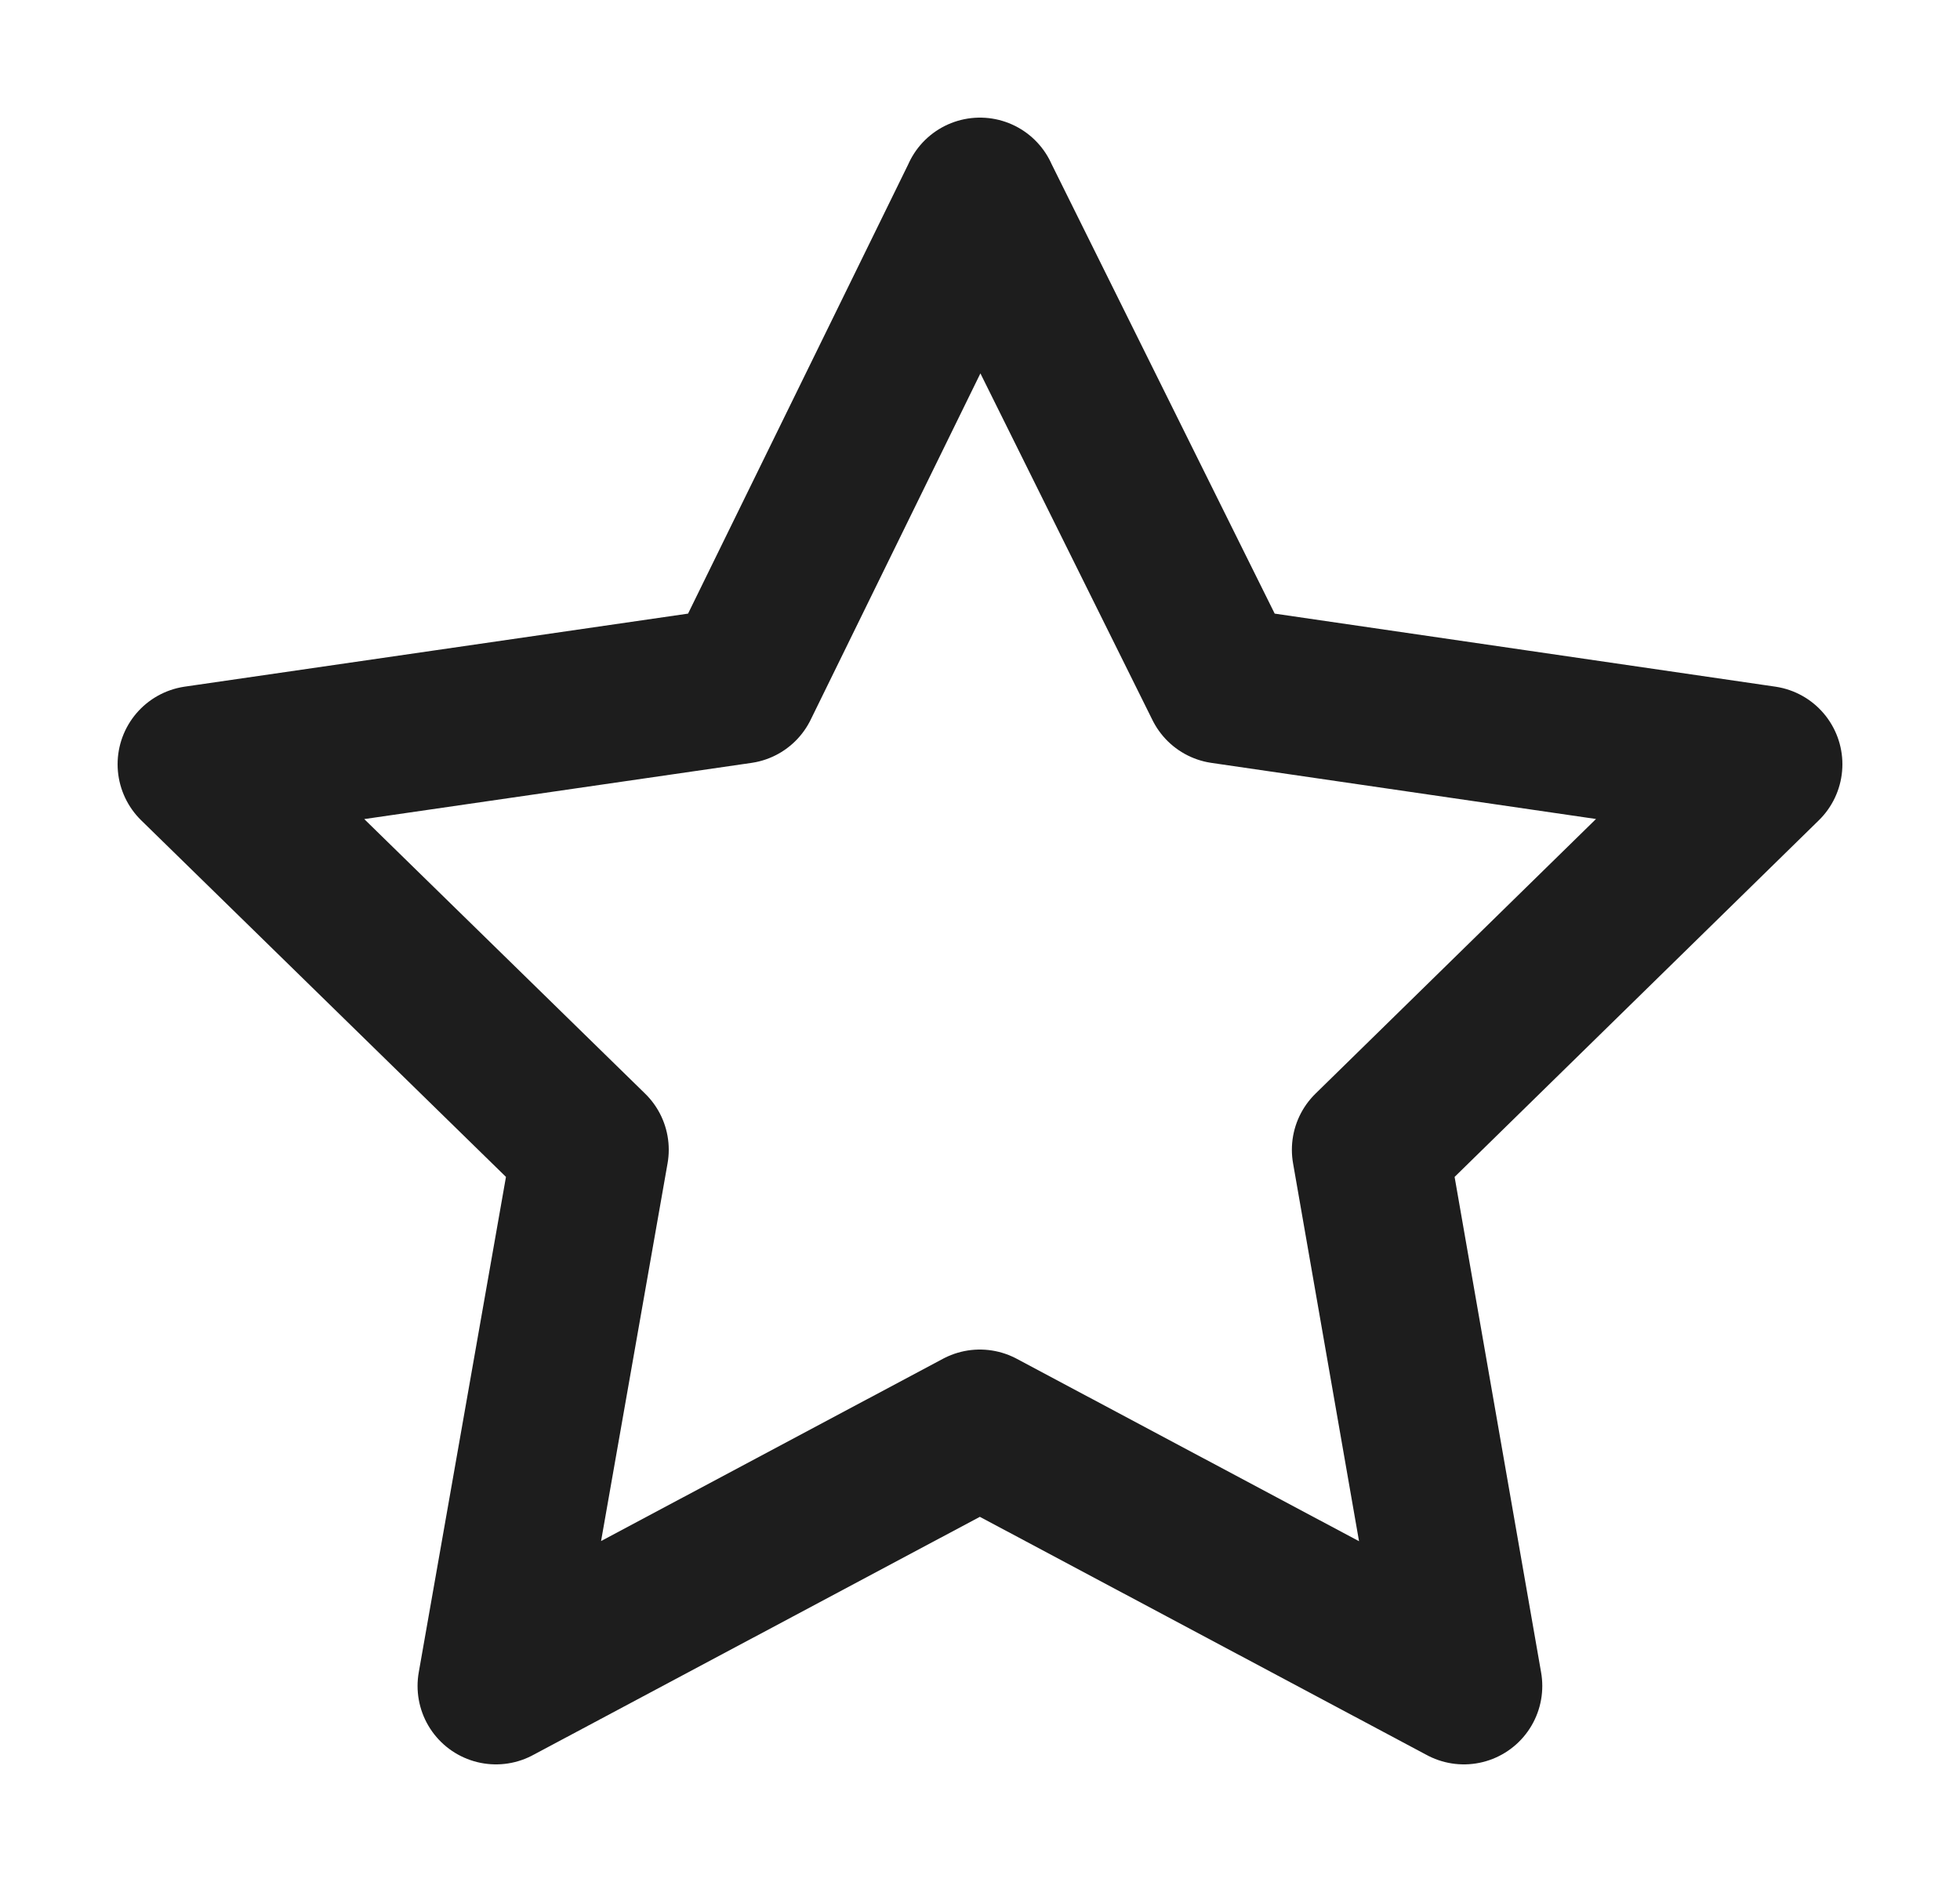
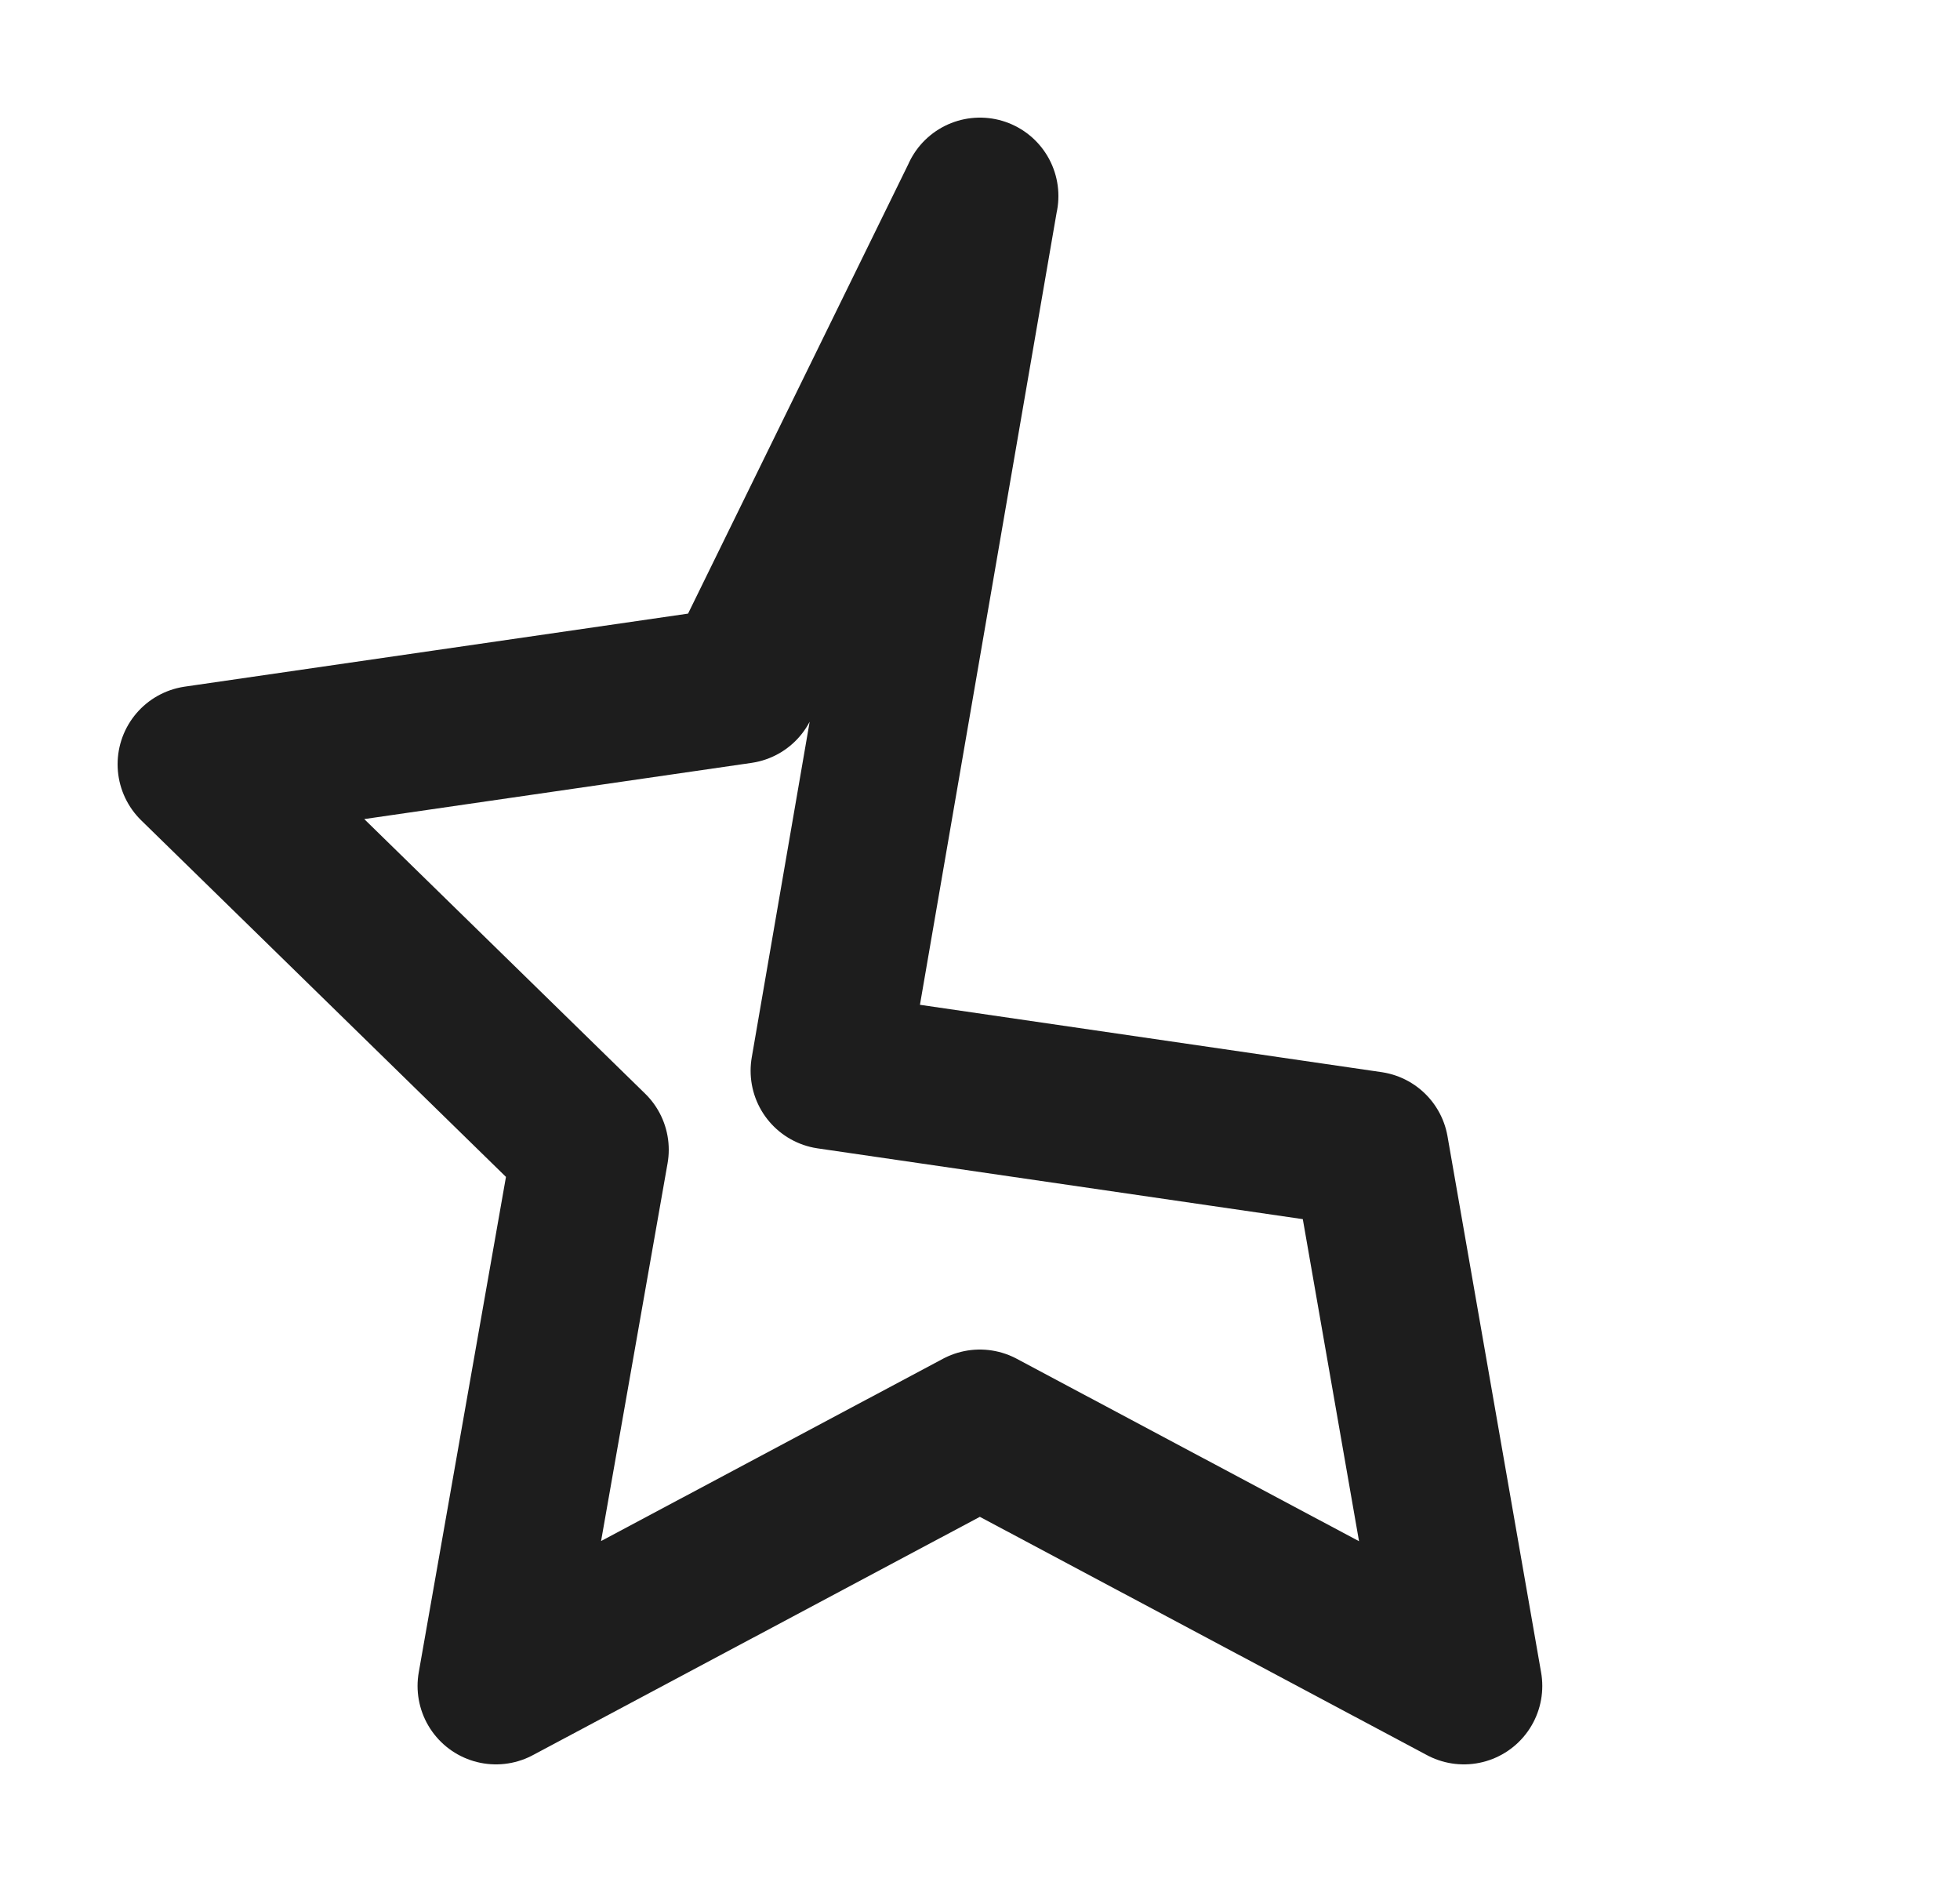
<svg xmlns="http://www.w3.org/2000/svg" width="25" height="24" fill="none">
-   <path stroke="#1D1D1D" stroke-linejoin="round" stroke-width="2" d="M12.5 2.5 9.442 8.739 2.5 9.746l5.03 4.916L6.326 21.5l6.172-3.29 6.174 3.29-1.194-6.838L22.5 9.746l-6.904-1.007L12.499 2.5Z" />
+   <path stroke="#1D1D1D" stroke-linejoin="round" stroke-width="2" d="M12.5 2.5 9.442 8.739 2.5 9.746l5.03 4.916L6.326 21.5l6.172-3.29 6.174 3.29-1.194-6.838l-6.904-1.007L12.499 2.5Z" />
</svg>